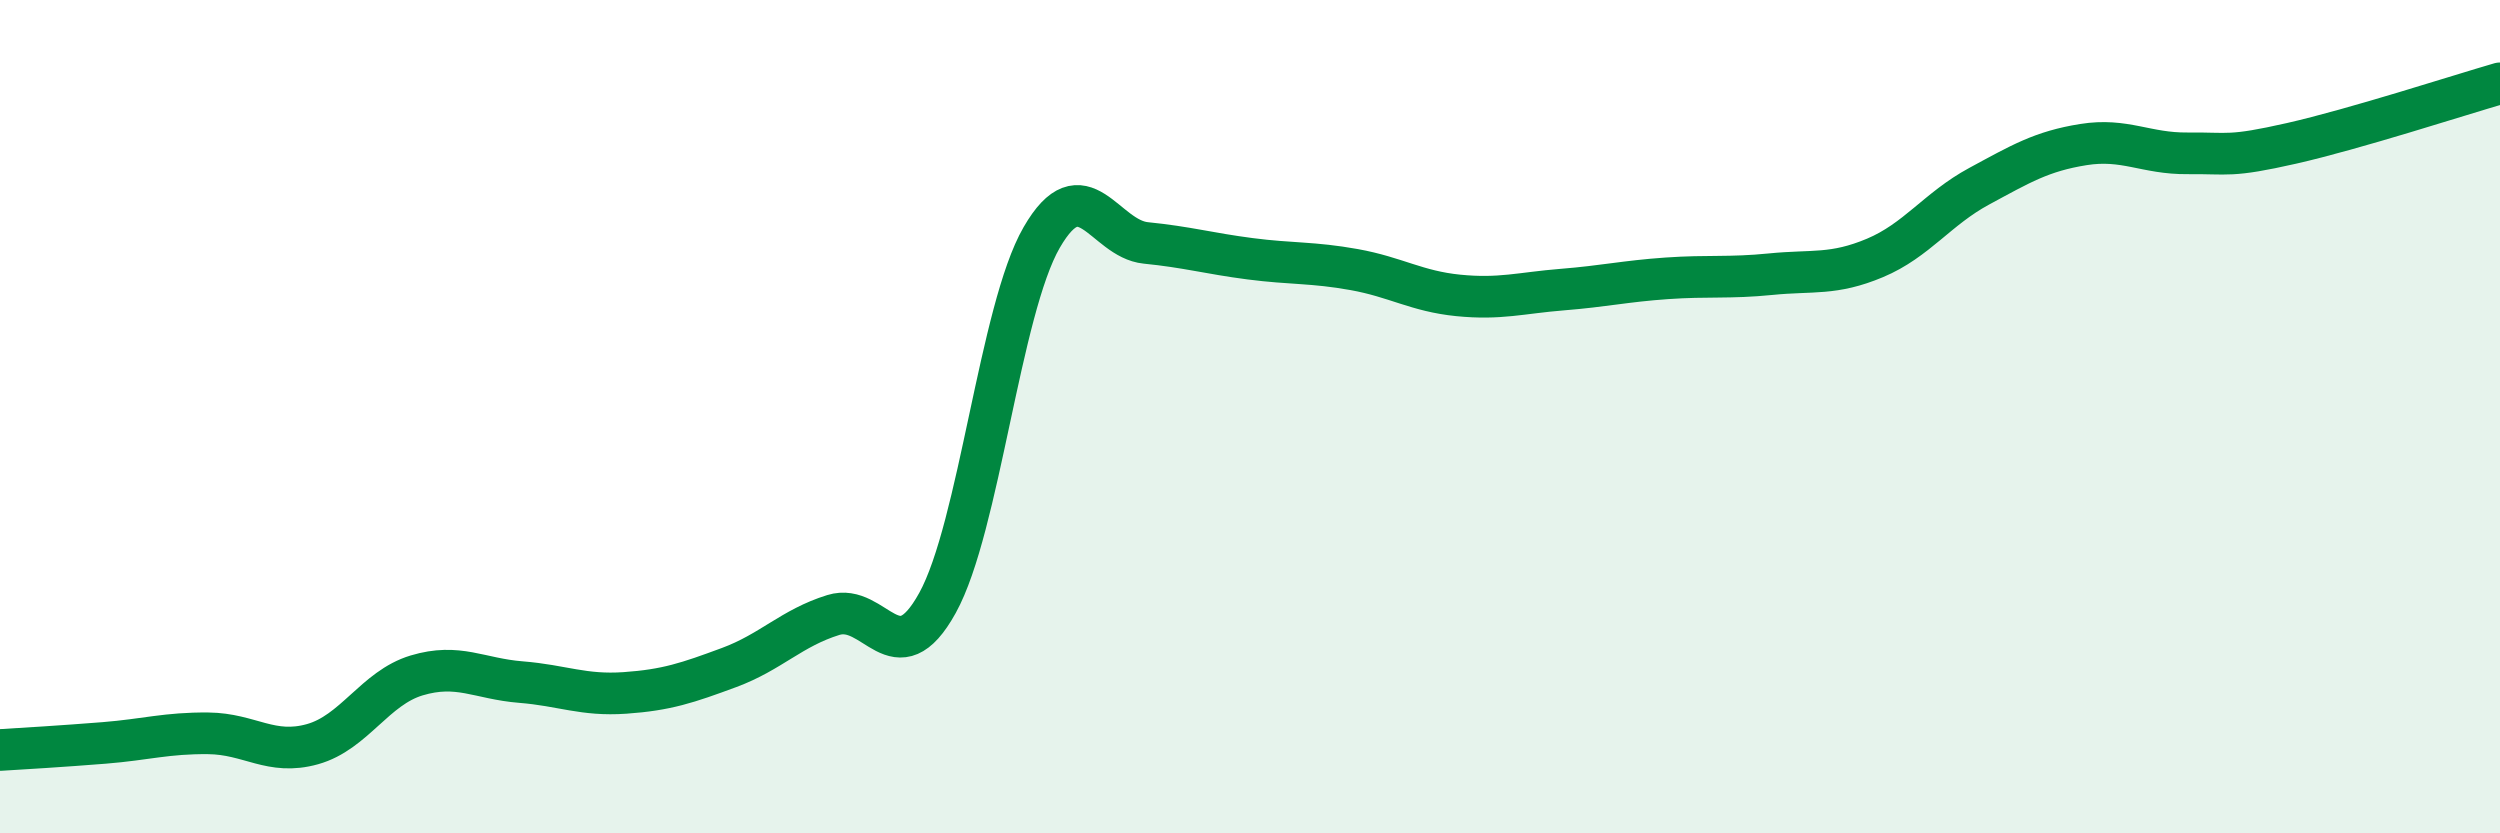
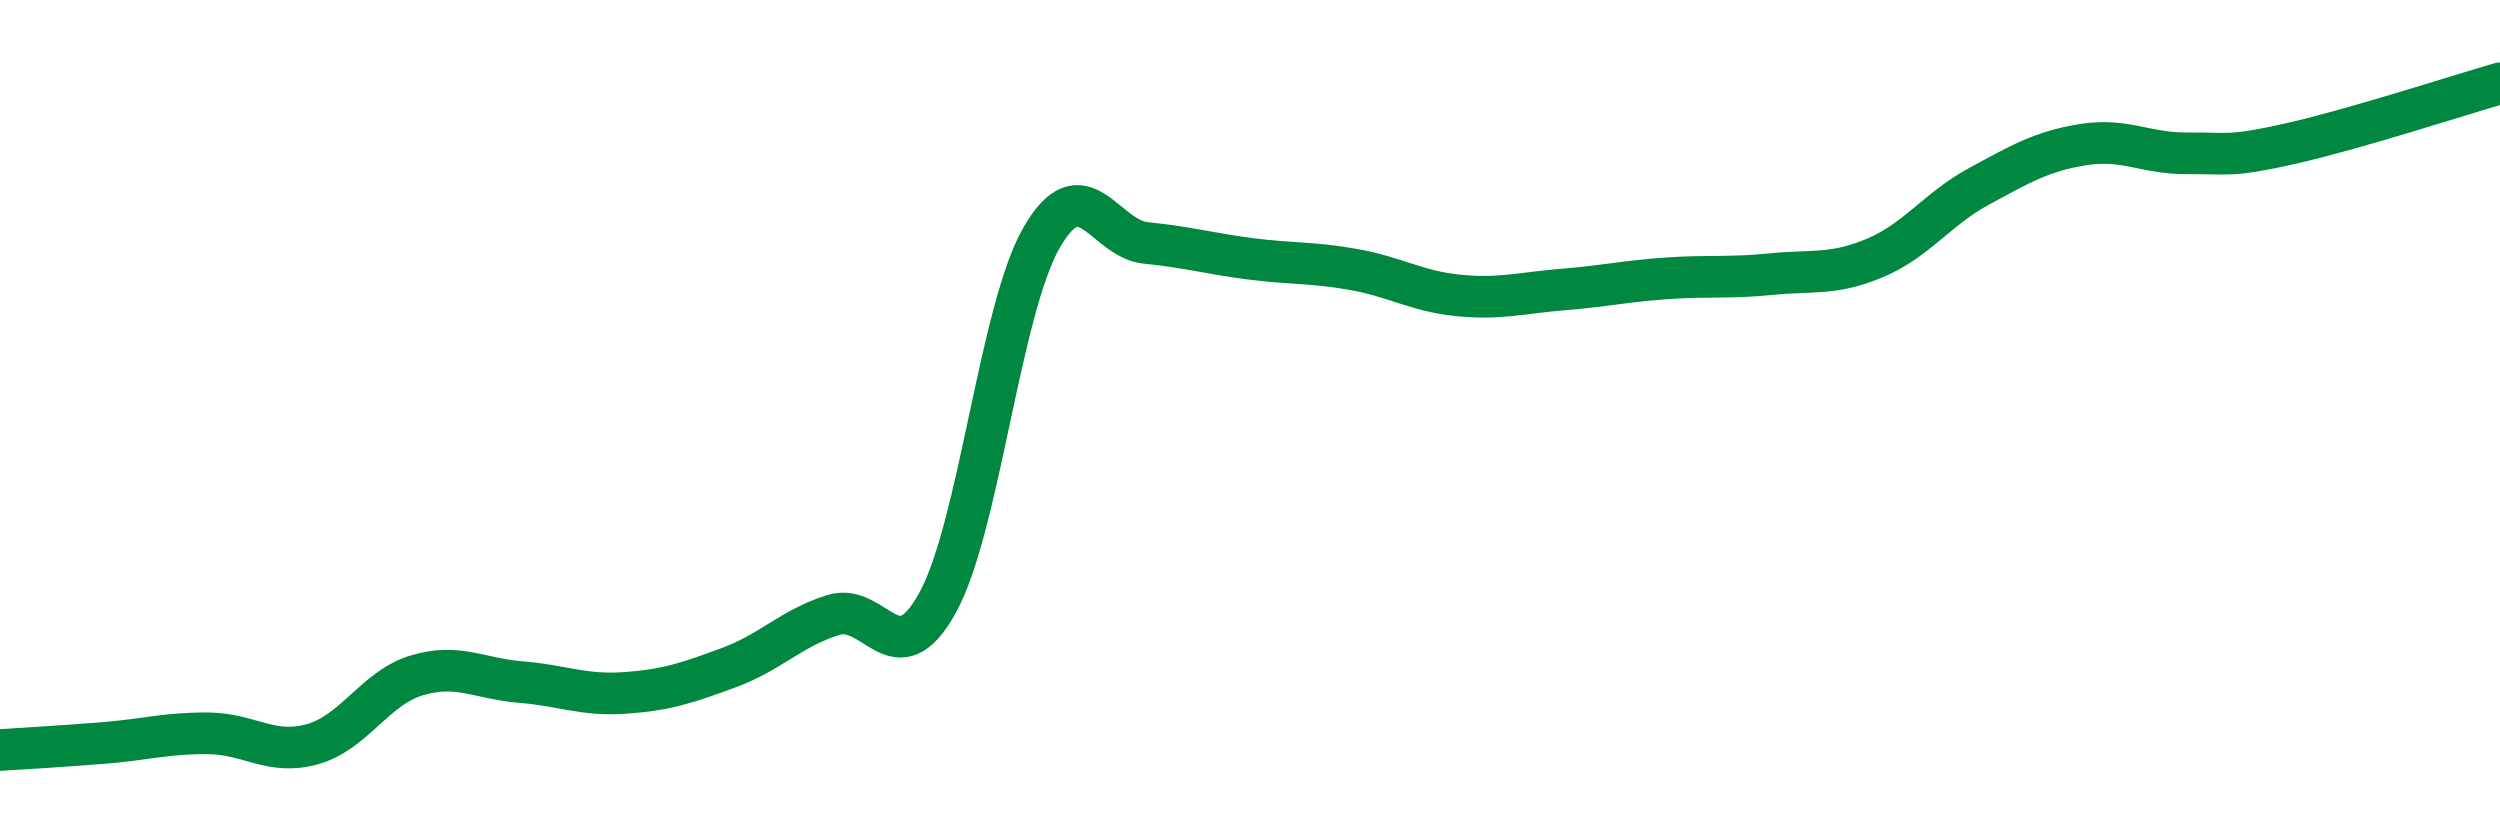
<svg xmlns="http://www.w3.org/2000/svg" width="60" height="20" viewBox="0 0 60 20">
-   <path d="M 0,18 C 0.5,17.97 1.5,17.91 2.5,17.83 C 3.5,17.75 4,17.59 5,17.6 C 6,17.61 6.5,18.14 7.5,17.86 C 8.5,17.58 9,16.51 10,16.21 C 11,15.91 11.5,16.29 12.5,16.37 C 13.5,16.45 14,16.7 15,16.63 C 16,16.56 16.5,16.39 17.5,16.02 C 18.5,15.65 19,15.07 20,14.76 C 21,14.45 21.5,16.28 22.5,14.47 C 23.5,12.66 24,7.43 25,5.7 C 26,3.97 26.5,5.73 27.5,5.83 C 28.5,5.93 29,6.08 30,6.21 C 31,6.34 31.5,6.29 32.5,6.47 C 33.5,6.65 34,6.99 35,7.09 C 36,7.19 36.5,7.03 37.5,6.95 C 38.5,6.87 39,6.75 40,6.68 C 41,6.61 41.5,6.68 42.5,6.58 C 43.5,6.48 44,6.61 45,6.19 C 46,5.77 46.5,5.01 47.5,4.47 C 48.5,3.93 49,3.63 50,3.47 C 51,3.31 51.5,3.69 52.5,3.68 C 53.5,3.67 53.5,3.78 55,3.44 C 56.5,3.1 59,2.29 60,2L60 20L0 20Z" fill="#008740" opacity="0.1" stroke-linecap="round" stroke-linejoin="round" />
  <path d="M 0,18 C 0.5,17.97 1.5,17.91 2.5,17.83 C 3.5,17.75 4,17.59 5,17.6 C 6,17.61 6.5,18.14 7.5,17.86 C 8.5,17.58 9,16.51 10,16.21 C 11,15.91 11.5,16.29 12.5,16.37 C 13.5,16.45 14,16.7 15,16.63 C 16,16.56 16.5,16.39 17.5,16.02 C 18.5,15.65 19,15.07 20,14.76 C 21,14.45 21.5,16.28 22.5,14.47 C 23.5,12.66 24,7.43 25,5.7 C 26,3.97 26.5,5.73 27.5,5.83 C 28.5,5.93 29,6.08 30,6.21 C 31,6.34 31.5,6.29 32.5,6.47 C 33.5,6.65 34,6.99 35,7.09 C 36,7.19 36.5,7.03 37.5,6.95 C 38.5,6.87 39,6.75 40,6.68 C 41,6.61 41.5,6.68 42.5,6.58 C 43.5,6.48 44,6.61 45,6.19 C 46,5.77 46.5,5.01 47.5,4.47 C 48.5,3.93 49,3.63 50,3.47 C 51,3.31 51.5,3.69 52.5,3.68 C 53.5,3.67 53.5,3.78 55,3.44 C 56.5,3.1 59,2.29 60,2" stroke="#008740" stroke-width="1" fill="none" stroke-linecap="round" stroke-linejoin="round" />
</svg>